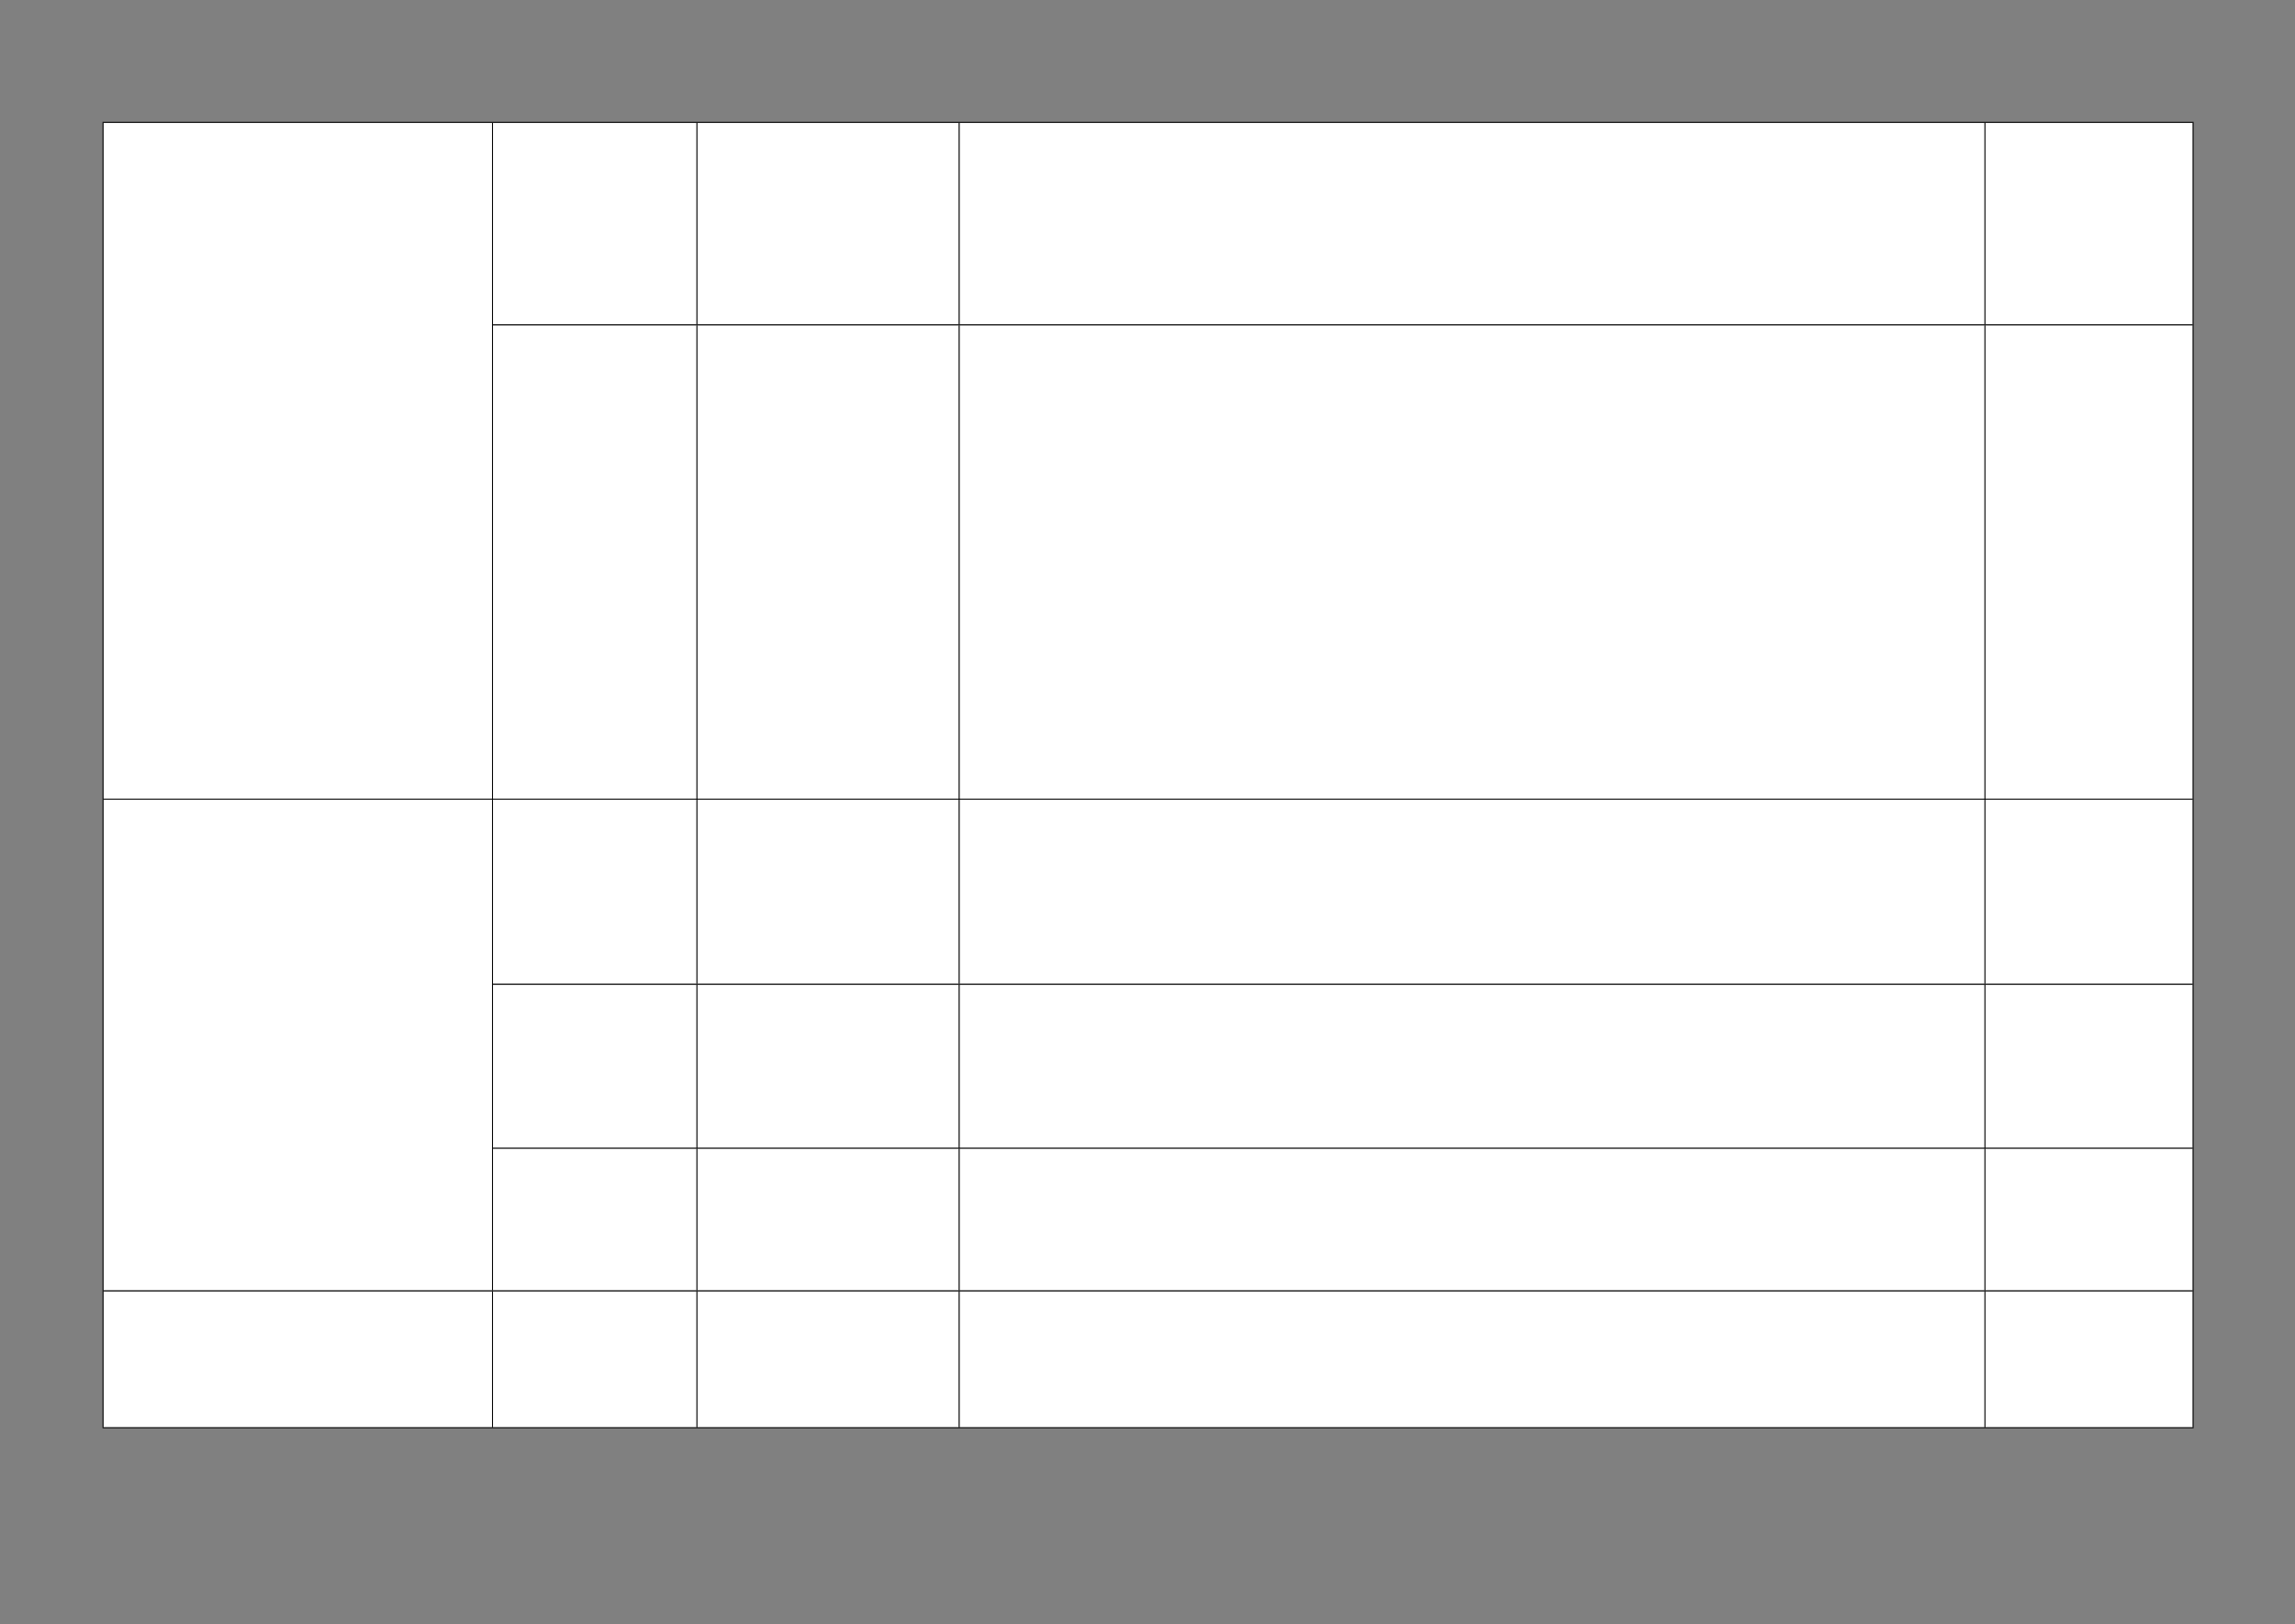
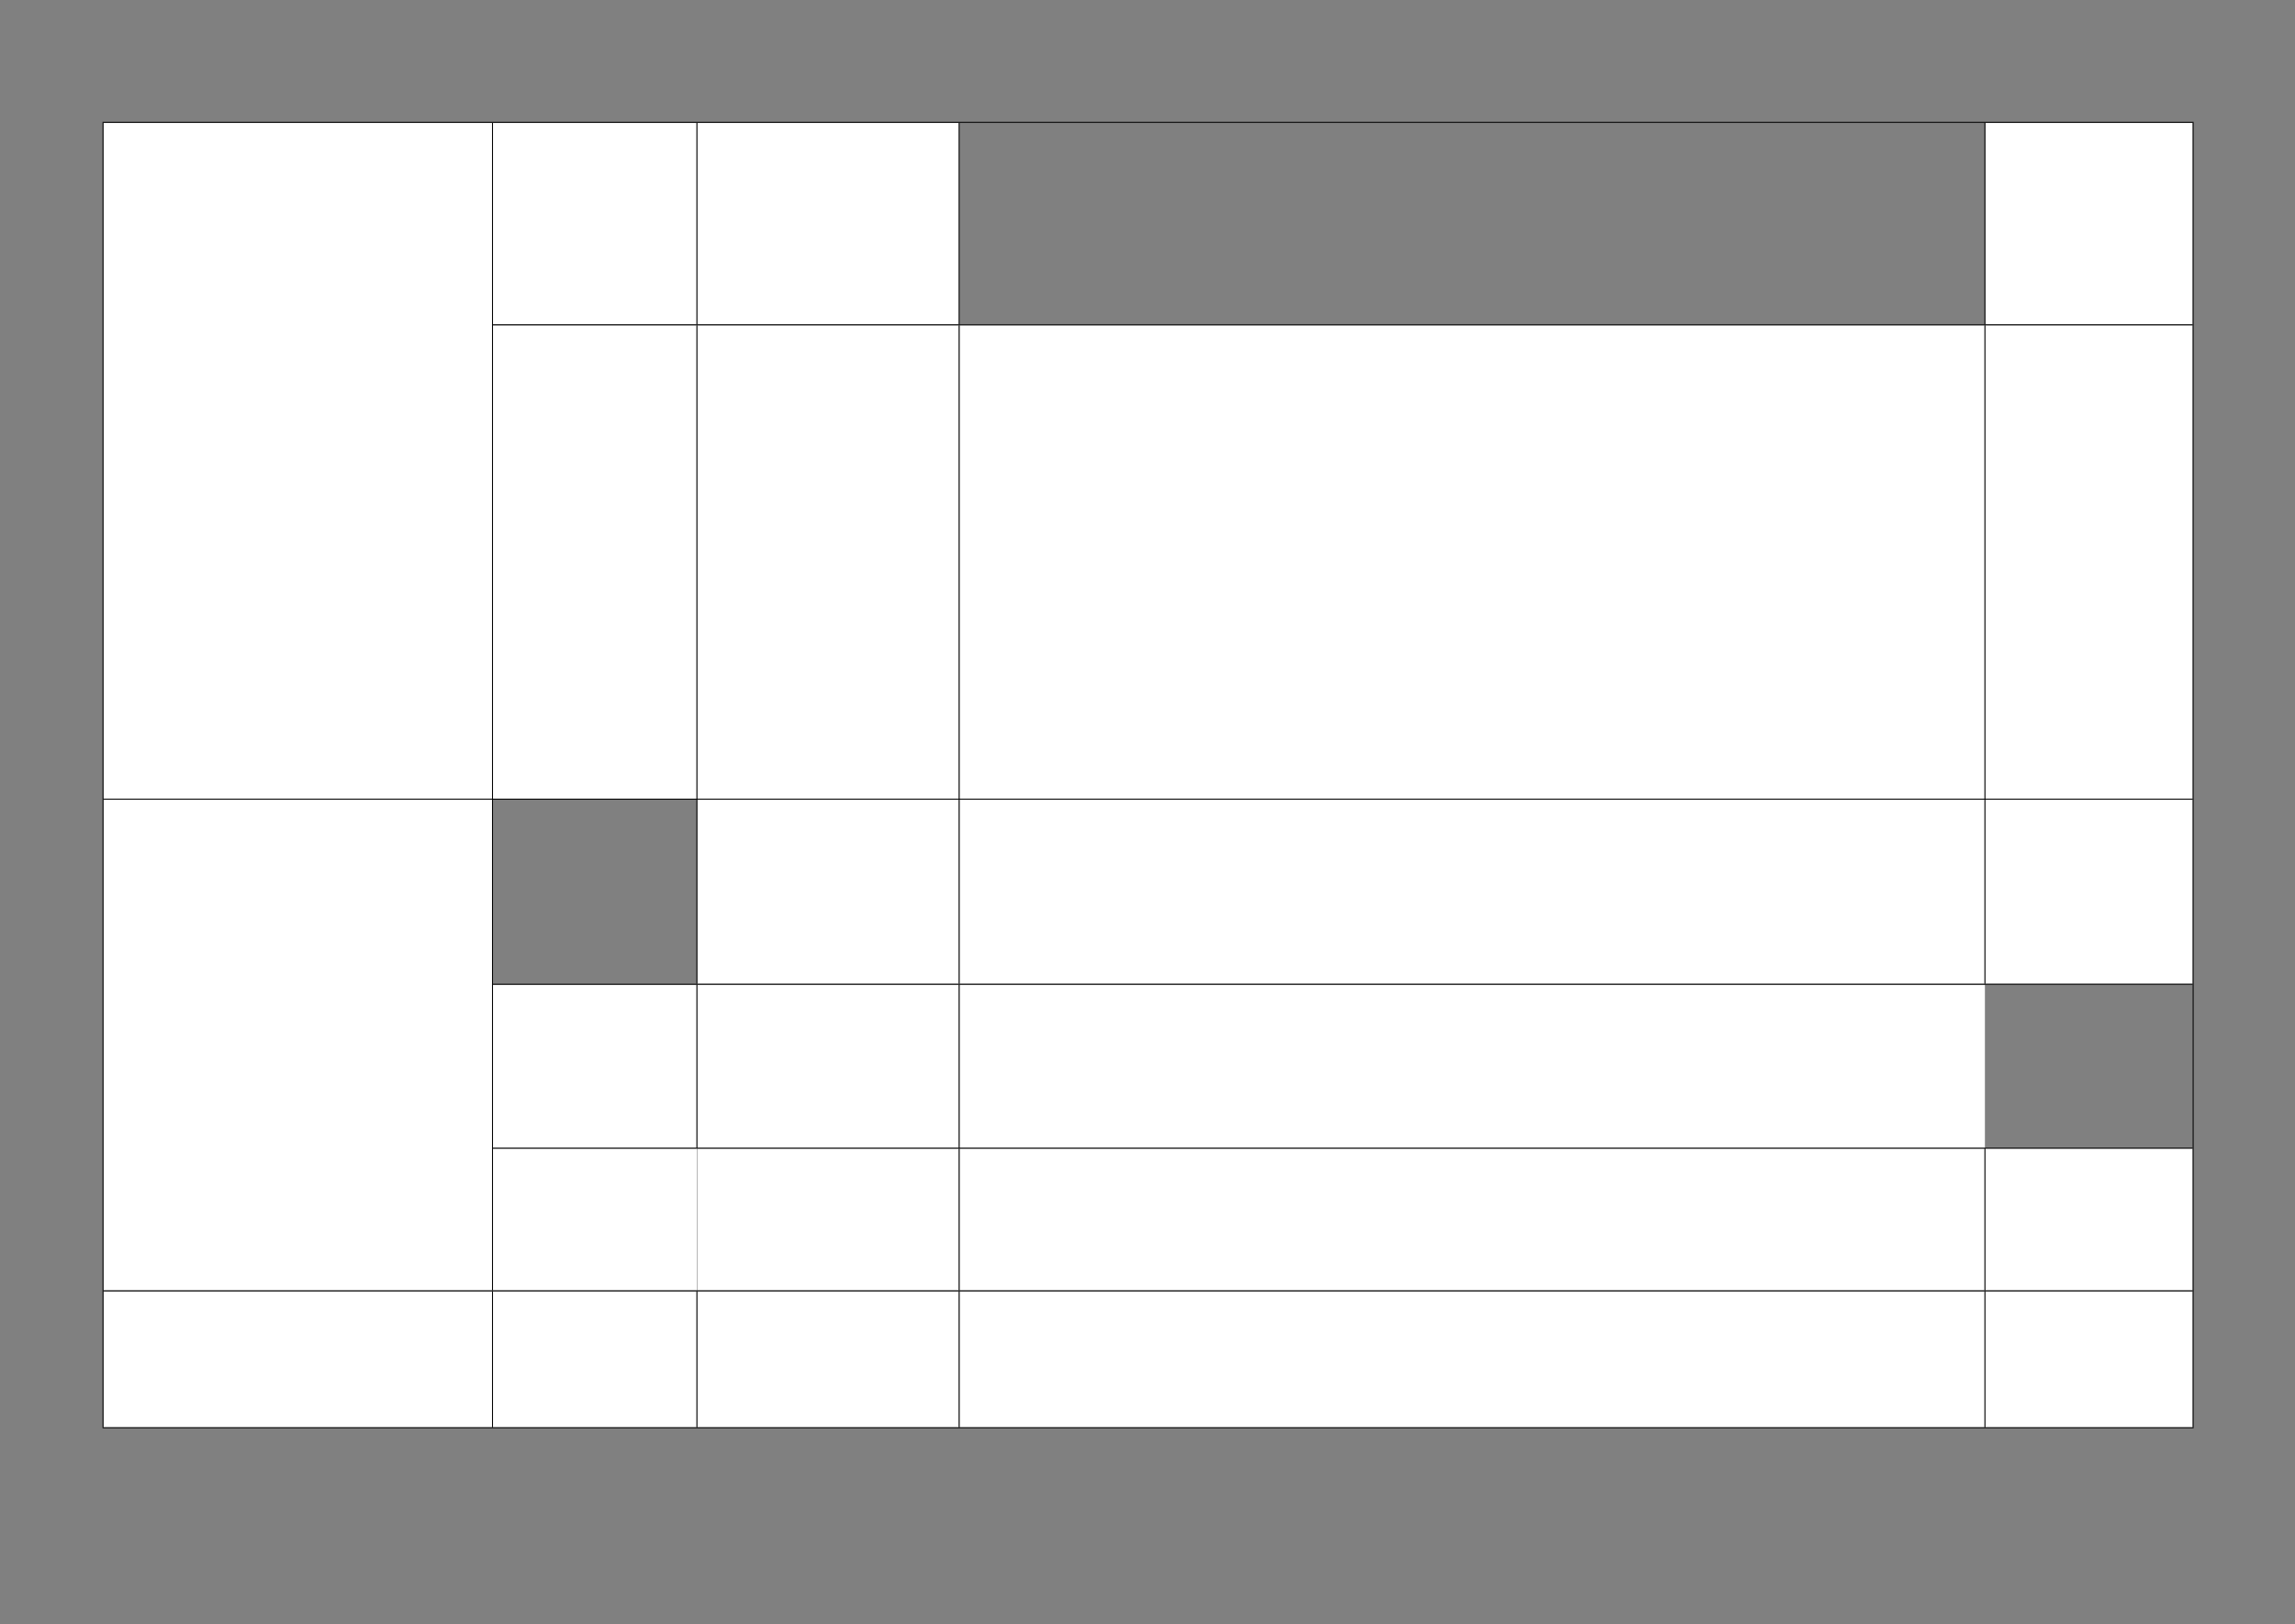
<svg xmlns="http://www.w3.org/2000/svg" version="1.1" width="1587" height="1123">
  <rect width="100%" height="100%" fill="#808080" stroke="none" />
  <defs>
    <clipPath id="clip001">
      <path d="M0.333,0.667 L141.333,0.667 L141.333,140 L0.333,140 Z" clip-rule="evenodd" />
    </clipPath>
    <clipPath id="clip002">
      <path d="M0.333,0.667 L181.333,0.667 L181.333,140 L0.333,140 Z" clip-rule="evenodd" />
    </clipPath>
    <clipPath id="clip003">
      <path d="M0.333,0.667 L709.333,0.667 L709.333,140 L0.333,140 Z" clip-rule="evenodd" />
    </clipPath>
    <clipPath id="clip004">
      <path d="M0.333,0.667 L143.667,0.667 L143.667,140 L0.333,140 Z" clip-rule="evenodd" />
    </clipPath>
    <clipPath id="clip005">
      <path d="M0.333,0.667 L269.333,0.667 L269.333,468 L0.333,468 Z" clip-rule="evenodd" />
    </clipPath>
    <clipPath id="clip006">
      <path d="M0.333,0.667 L141.333,0.667 L141.333,328 L0.333,328 Z" clip-rule="evenodd" />
    </clipPath>
    <clipPath id="clip007">
      <path d="M0.333,0.667 L181.333,0.667 L181.333,328 L0.333,328 Z" clip-rule="evenodd" />
    </clipPath>
    <clipPath id="clip008">
      <path d="M0.333,0.667 L709.333,0.667 L709.333,328 L0.333,328 Z" clip-rule="evenodd" />
    </clipPath>
    <clipPath id="clip009">
      <path d="M0.333,0.667 L143.667,0.667 L143.667,328 L0.333,328 Z" clip-rule="evenodd" />
    </clipPath>
    <clipPath id="clip010">
      <path d="M0.333,0.667 L141.333,0.667 L141.333,128 L0.333,128 Z" clip-rule="evenodd" />
    </clipPath>
    <clipPath id="clip011">
      <path d="M0.333,0.667 L181.333,0.667 L181.333,128 L0.333,128 Z" clip-rule="evenodd" />
    </clipPath>
    <clipPath id="clip012">
      <path d="M0.333,0.667 L709.333,0.667 L709.333,128 L0.333,128 Z" clip-rule="evenodd" />
    </clipPath>
    <clipPath id="clip013">
      <path d="M0.333,0.667 L143.667,0.667 L143.667,128 L0.333,128 Z" clip-rule="evenodd" />
    </clipPath>
    <clipPath id="clip014">
      <path d="M0.333,0.667 L141.333,0.667 L141.333,113.333 L0.333,113.333 Z" clip-rule="evenodd" />
    </clipPath>
    <clipPath id="clip015">
      <path d="M0.333,0.667 L181.333,0.667 L181.333,113.333 L0.333,113.333 Z" clip-rule="evenodd" />
    </clipPath>
    <clipPath id="clip016">
      <path d="M0.333,0.667 L709.333,0.667 L709.333,113.333 L0.333,113.333 Z" clip-rule="evenodd" />
    </clipPath>
    <clipPath id="clip017">
      <path d="M0.333,0.667 L143.667,0.667 L143.667,113.333 L0.333,113.333 Z" clip-rule="evenodd" />
    </clipPath>
    <clipPath id="clip018">
      <path d="M0.333,0.667 L269.333,0.667 L269.333,340 L0.333,340 Z" clip-rule="evenodd" />
    </clipPath>
    <clipPath id="clip019">
      <path d="M0.333,0.667 L141.333,0.667 L141.333,98.667 L0.333,98.667 Z" clip-rule="evenodd" />
    </clipPath>
    <clipPath id="clip020">
      <path d="M0.333,0.667 L181.333,0.667 L181.333,98.667 L0.333,98.667 Z" clip-rule="evenodd" />
    </clipPath>
    <clipPath id="clip021">
      <path d="M0.333,0.667 L709.333,0.667 L709.333,98.667 L0.333,98.667 Z" clip-rule="evenodd" />
    </clipPath>
    <clipPath id="clip022">
      <path d="M0.333,0.667 L143.667,0.667 L143.667,98.667 L0.333,98.667 Z" clip-rule="evenodd" />
    </clipPath>
    <clipPath id="clip023">
      <path d="M0.333,0.667 L269.333,0.667 L269.333,94.667 L0.333,94.667 Z" clip-rule="evenodd" />
    </clipPath>
    <clipPath id="clip024">
      <path d="M0.333,0.667 L141.333,0.667 L141.333,94.667 L0.333,94.667 Z" clip-rule="evenodd" />
    </clipPath>
    <clipPath id="clip025">
      <path d="M0.333,0.667 L181.333,0.667 L181.333,94.667 L0.333,94.667 Z" clip-rule="evenodd" />
    </clipPath>
    <clipPath id="clip026">
      <path d="M0.333,0.667 L709.333,0.667 L709.333,94.667 L0.333,94.667 Z" clip-rule="evenodd" />
    </clipPath>
    <clipPath id="clip027">
      <path d="M0.333,0.667 L143.667,0.667 L143.667,94.667 L0.333,94.667 Z" clip-rule="evenodd" />
    </clipPath>
  </defs>
  <g transform="translate(0.167,0)">
    <g transform="translate(71.067,84.267)">
      <g>
        <g>
          <g>
            <g />
            <path d="M269.667,0.667 L410.667,0.667 L410.667,140 L269.667,140 Z" fill="#ffffff" fill-rule="evenodd" />
            <g transform="translate(269.333,0)" clip-path="url(#clip001)">
              <g transform="translate(0.667,0.667)" />
            </g>
            <path d="M411,0.667 L592,0.667 L592,140 L411,140 Z" fill="#ffffff" fill-rule="evenodd" />
            <g transform="translate(410.667,0)" clip-path="url(#clip002)">
              <g transform="translate(0.667,0.667)" />
            </g>
-             <path d="M592.333,0.667 L1301.333,0.667 L1301.333,140 L592.333,140 Z" fill="#ffffff" fill-rule="evenodd" />
            <g transform="translate(592,0)" clip-path="url(#clip003)">
              <g transform="translate(0.667,0.667)" />
            </g>
            <path d="M1301.667,0.667 L1445,0.667 L1445,140 L1301.667,140 Z" fill="#ffffff" fill-rule="evenodd" />
            <g transform="translate(1301.333,0)" clip-path="url(#clip004)">
              <g transform="translate(0.667,0.667)" />
            </g>
          </g>
          <g transform="translate(0,140)">
            <g />
            <path d="M0.333,-139.333 L269.333,-139.333 L269.333,328 L0.333,328 Z" fill="#ffffff" fill-rule="evenodd" />
            <g transform="translate(0,-140)" clip-path="url(#clip005)">
              <g transform="translate(0.667,0.667)" />
            </g>
            <path d="M269.667,0.667 L410.667,0.667 L410.667,328 L269.667,328 Z" fill="#ffffff" fill-rule="evenodd" />
            <g transform="translate(269.333,0)" clip-path="url(#clip006)">
              <g transform="translate(0.667,0.667)" />
            </g>
            <path d="M411,0.667 L592,0.667 L592,328 L411,328 Z" fill="#ffffff" fill-rule="evenodd" />
            <g transform="translate(410.667,0)" clip-path="url(#clip007)">
              <g transform="translate(0.667,0.667)" />
            </g>
            <path d="M592.333,0.667 L1301.333,0.667 L1301.333,328 L592.333,328 Z" fill="#ffffff" fill-rule="evenodd" />
            <g transform="translate(592,0)" clip-path="url(#clip008)">
              <g transform="translate(0.667,0.667)" />
            </g>
            <path d="M1301.667,0.667 L1445,0.667 L1445,328 L1301.667,328 Z" fill="#ffffff" fill-rule="evenodd" />
            <g transform="translate(1301.333,0)" clip-path="url(#clip009)">
              <g transform="translate(0.667,0.667)" />
            </g>
          </g>
          <g transform="translate(0,468)">
            <g />
-             <path d="M269.667,0.667 L410.667,0.667 L410.667,128 L269.667,128 Z" fill="#ffffff" fill-rule="evenodd" />
            <g transform="translate(269.333,0)" clip-path="url(#clip010)">
              <g transform="translate(0.667,0.667)" />
            </g>
            <path d="M411,0.667 L592,0.667 L592,128 L411,128 Z" fill="#ffffff" fill-rule="evenodd" />
            <g transform="translate(410.667,0)" clip-path="url(#clip011)">
              <g transform="translate(0.667,0.667)" />
            </g>
            <path d="M592.333,0.667 L1301.333,0.667 L1301.333,128 L592.333,128 Z" fill="#ffffff" fill-rule="evenodd" />
            <g transform="translate(592,0)" clip-path="url(#clip012)">
              <g transform="translate(0.667,0.667)" />
            </g>
            <path d="M1301.667,0.667 L1445,0.667 L1445,128 L1301.667,128 Z" fill="#ffffff" fill-rule="evenodd" />
            <g transform="translate(1301.333,0)" clip-path="url(#clip013)">
              <g transform="translate(0.667,0.667)" />
            </g>
          </g>
          <g transform="translate(0,596)">
            <g />
            <path d="M269.667,0.667 L410.667,0.667 L410.667,113.333 L269.667,113.333 Z" fill="#ffffff" fill-rule="evenodd" />
            <g transform="translate(269.333,0)" clip-path="url(#clip014)">
              <g transform="translate(0.667,0.667)" />
            </g>
            <path d="M411,0.667 L592,0.667 L592,113.333 L411,113.333 Z" fill="#ffffff" fill-rule="evenodd" />
            <g transform="translate(410.667,0)" clip-path="url(#clip015)">
              <g transform="translate(0.667,0.667)" />
            </g>
            <path d="M592.333,0.667 L1301.333,0.667 L1301.333,113.333 L592.333,113.333 Z" fill="#ffffff" fill-rule="evenodd" />
            <g transform="translate(592,0)" clip-path="url(#clip016)">
              <g transform="translate(0.667,0.667)" />
            </g>
-             <path d="M1301.667,0.667 L1445,0.667 L1445,113.333 L1301.667,113.333 Z" fill="#ffffff" fill-rule="evenodd" />
            <g transform="translate(1301.333,0)" clip-path="url(#clip017)">
              <g transform="translate(0.667,0.667)" />
            </g>
          </g>
          <g transform="translate(0,709.333)">
            <g />
            <path d="M0.333,-240.667 L269.333,-240.667 L269.333,98.667 L0.333,98.667 Z" fill="#ffffff" fill-rule="evenodd" />
            <g transform="translate(0,-241.333)" clip-path="url(#clip018)">
              <g transform="translate(0.667,0.667)" />
            </g>
            <path d="M269.667,0.667 L410.667,0.667 L410.667,98.667 L269.667,98.667 Z" fill="#ffffff" fill-rule="evenodd" />
            <g transform="translate(269.333,0)" clip-path="url(#clip019)">
              <g transform="translate(0.667,0.667)" />
            </g>
            <path d="M411,0.667 L592,0.667 L592,98.667 L411,98.667 Z" fill="#ffffff" fill-rule="evenodd" />
            <g transform="translate(410.667,0)" clip-path="url(#clip020)">
              <g transform="translate(0.667,0.667)" />
            </g>
            <path d="M592.333,0.667 L1301.333,0.667 L1301.333,98.667 L592.333,98.667 Z" fill="#ffffff" fill-rule="evenodd" />
            <g transform="translate(592,0)" clip-path="url(#clip021)">
              <g transform="translate(0.667,0.667)" />
            </g>
            <path d="M1301.667,0.667 L1445,0.667 L1445,98.667 L1301.667,98.667 Z" fill="#ffffff" fill-rule="evenodd" />
            <g transform="translate(1301.333,0)" clip-path="url(#clip022)">
              <g transform="translate(0.667,0.667)" />
            </g>
          </g>
          <g transform="translate(0,808)">
            <path d="M0.333,0.667 L269.333,0.667 L269.333,94.667 L0.333,94.667 Z" fill="#ffffff" fill-rule="evenodd" />
            <g clip-path="url(#clip023)">
              <g transform="translate(0.667,0.667)" />
            </g>
            <path d="M269.667,0.667 L410.667,0.667 L410.667,94.667 L269.667,94.667 Z" fill="#ffffff" fill-rule="evenodd" />
            <g transform="translate(269.333,0)" clip-path="url(#clip024)">
              <g transform="translate(0.667,0.667)" />
            </g>
            <path d="M411,0.667 L592,0.667 L592,94.667 L411,94.667 Z" fill="#ffffff" fill-rule="evenodd" />
            <g transform="translate(410.667,0)" clip-path="url(#clip025)">
              <g transform="translate(0.667,0.667)" />
            </g>
            <path d="M592.333,0.667 L1301.333,0.667 L1301.333,94.667 L592.333,94.667 Z" fill="#ffffff" fill-rule="evenodd" />
            <g transform="translate(592,0)" clip-path="url(#clip026)">
              <g transform="translate(0.667,0.667)" />
            </g>
            <path d="M1301.667,0.667 L1445,0.667 L1445,94.667 L1301.667,94.667 Z" fill="#ffffff" fill-rule="evenodd" />
            <g transform="translate(1301.333,0)" clip-path="url(#clip027)">
              <g transform="translate(0.667,0.667)" />
            </g>
          </g>
          <path d="M0,0.667 L0,902.667 " stroke-width="0.667" stroke-miterlimit="13.333" stroke="#000000" fill="none" fill-rule="evenodd" />
          <path d="M269.333,0.667 L269.333,468 " stroke-width="0.667" stroke-miterlimit="13.333" stroke="#000000" fill="none" fill-rule="evenodd" />
          <path d="M269.333,468.667 L269.333,808 " stroke-width="0.667" stroke-miterlimit="13.333" stroke="#000000" fill="none" fill-rule="evenodd" />
          <path d="M269.333,808.667 L269.333,902.667 " stroke-width="0.667" stroke-miterlimit="13.333" stroke="#000000" fill="none" fill-rule="evenodd" />
          <path d="M410.667,0.667 L410.667,140 " stroke-width="0.667" stroke-miterlimit="13.333" stroke="#000000" fill="none" fill-rule="evenodd" />
          <path d="M410.667,140.667 L410.667,468 " stroke-width="0.667" stroke-miterlimit="13.333" stroke="#000000" fill="none" fill-rule="evenodd" />
          <path d="M410.667,468.667 L410.667,596 " stroke-width="0.667" stroke-miterlimit="13.333" stroke="#000000" fill="none" fill-rule="evenodd" />
          <path d="M410.667,596.667 L410.667,709.333 " stroke-width="0.667" stroke-miterlimit="13.333" stroke="#000000" fill="none" fill-rule="evenodd" />
-           <path d="M410.667,710 L410.667,808 " stroke-width="0.667" stroke-miterlimit="13.333" stroke="#000000" fill="none" fill-rule="evenodd" />
          <path d="M410.667,808.667 L410.667,902.667 " stroke-width="0.667" stroke-miterlimit="13.333" stroke="#000000" fill="none" fill-rule="evenodd" />
          <path d="M592,0.667 L592,140 " stroke-width="0.667" stroke-miterlimit="13.333" stroke="#000000" fill="none" fill-rule="evenodd" />
          <path d="M592,140.667 L592,468 " stroke-width="0.667" stroke-miterlimit="13.333" stroke="#000000" fill="none" fill-rule="evenodd" />
          <path d="M592,468.667 L592,596 " stroke-width="0.667" stroke-miterlimit="13.333" stroke="#000000" fill="none" fill-rule="evenodd" />
          <path d="M592,596.667 L592,709.333 " stroke-width="0.667" stroke-miterlimit="13.333" stroke="#000000" fill="none" fill-rule="evenodd" />
          <path d="M592,710 L592,808 " stroke-width="0.667" stroke-miterlimit="13.333" stroke="#000000" fill="none" fill-rule="evenodd" />
          <path d="M592,808.667 L592,902.667 " stroke-width="0.667" stroke-miterlimit="13.333" stroke="#000000" fill="none" fill-rule="evenodd" />
          <path d="M1301.333,0.667 L1301.333,140 " stroke-width="0.667" stroke-miterlimit="13.333" stroke="#000000" fill="none" fill-rule="evenodd" />
          <path d="M1301.333,140.667 L1301.333,468 " stroke-width="0.667" stroke-miterlimit="13.333" stroke="#000000" fill="none" fill-rule="evenodd" />
          <path d="M1301.333,468.667 L1301.333,596 " stroke-width="0.667" stroke-miterlimit="13.333" stroke="#000000" fill="none" fill-rule="evenodd" />
-           <path d="M1301.333,596.667 L1301.333,709.333 " stroke-width="0.667" stroke-miterlimit="13.333" stroke="#000000" fill="none" fill-rule="evenodd" />
          <path d="M1301.333,710 L1301.333,808 " stroke-width="0.667" stroke-miterlimit="13.333" stroke="#000000" fill="none" fill-rule="evenodd" />
          <path d="M1301.333,808.667 L1301.333,902.667 " stroke-width="0.667" stroke-miterlimit="13.333" stroke="#000000" fill="none" fill-rule="evenodd" />
          <path d="M1445.333,0.667 L1445.333,902.667 " stroke-width="0.667" stroke-miterlimit="13.333" stroke="#000000" fill="none" fill-rule="evenodd" />
          <path d="M-0.333,0.333 L1445.667,0.333 " stroke-width="0.667" stroke-miterlimit="13.333" stroke="#000000" fill="none" fill-rule="evenodd" />
          <path d="M269.667,140.333 L1445,140.333 " stroke-width="0.667" stroke-miterlimit="13.333" stroke="#000000" fill="none" fill-rule="evenodd" />
          <path d="M0.333,468.333 L1445,468.333 " stroke-width="0.667" stroke-miterlimit="13.333" stroke="#000000" fill="none" fill-rule="evenodd" />
          <path d="M269.667,596.333 L1445,596.333 " stroke-width="0.667" stroke-miterlimit="13.333" stroke="#000000" fill="none" fill-rule="evenodd" />
          <path d="M269.667,709.667 L1445,709.667 " stroke-width="0.667" stroke-miterlimit="13.333" stroke="#000000" fill="none" fill-rule="evenodd" />
          <path d="M0.333,808.333 L1445,808.333 " stroke-width="0.667" stroke-miterlimit="13.333" stroke="#000000" fill="none" fill-rule="evenodd" />
          <path d="M-0.333,903 L1445.667,903 " stroke-width="0.667" stroke-miterlimit="13.333" stroke="#000000" fill="none" fill-rule="evenodd" />
        </g>
        <g transform="translate(0,903.333)" />
      </g>
    </g>
  </g>
</svg>